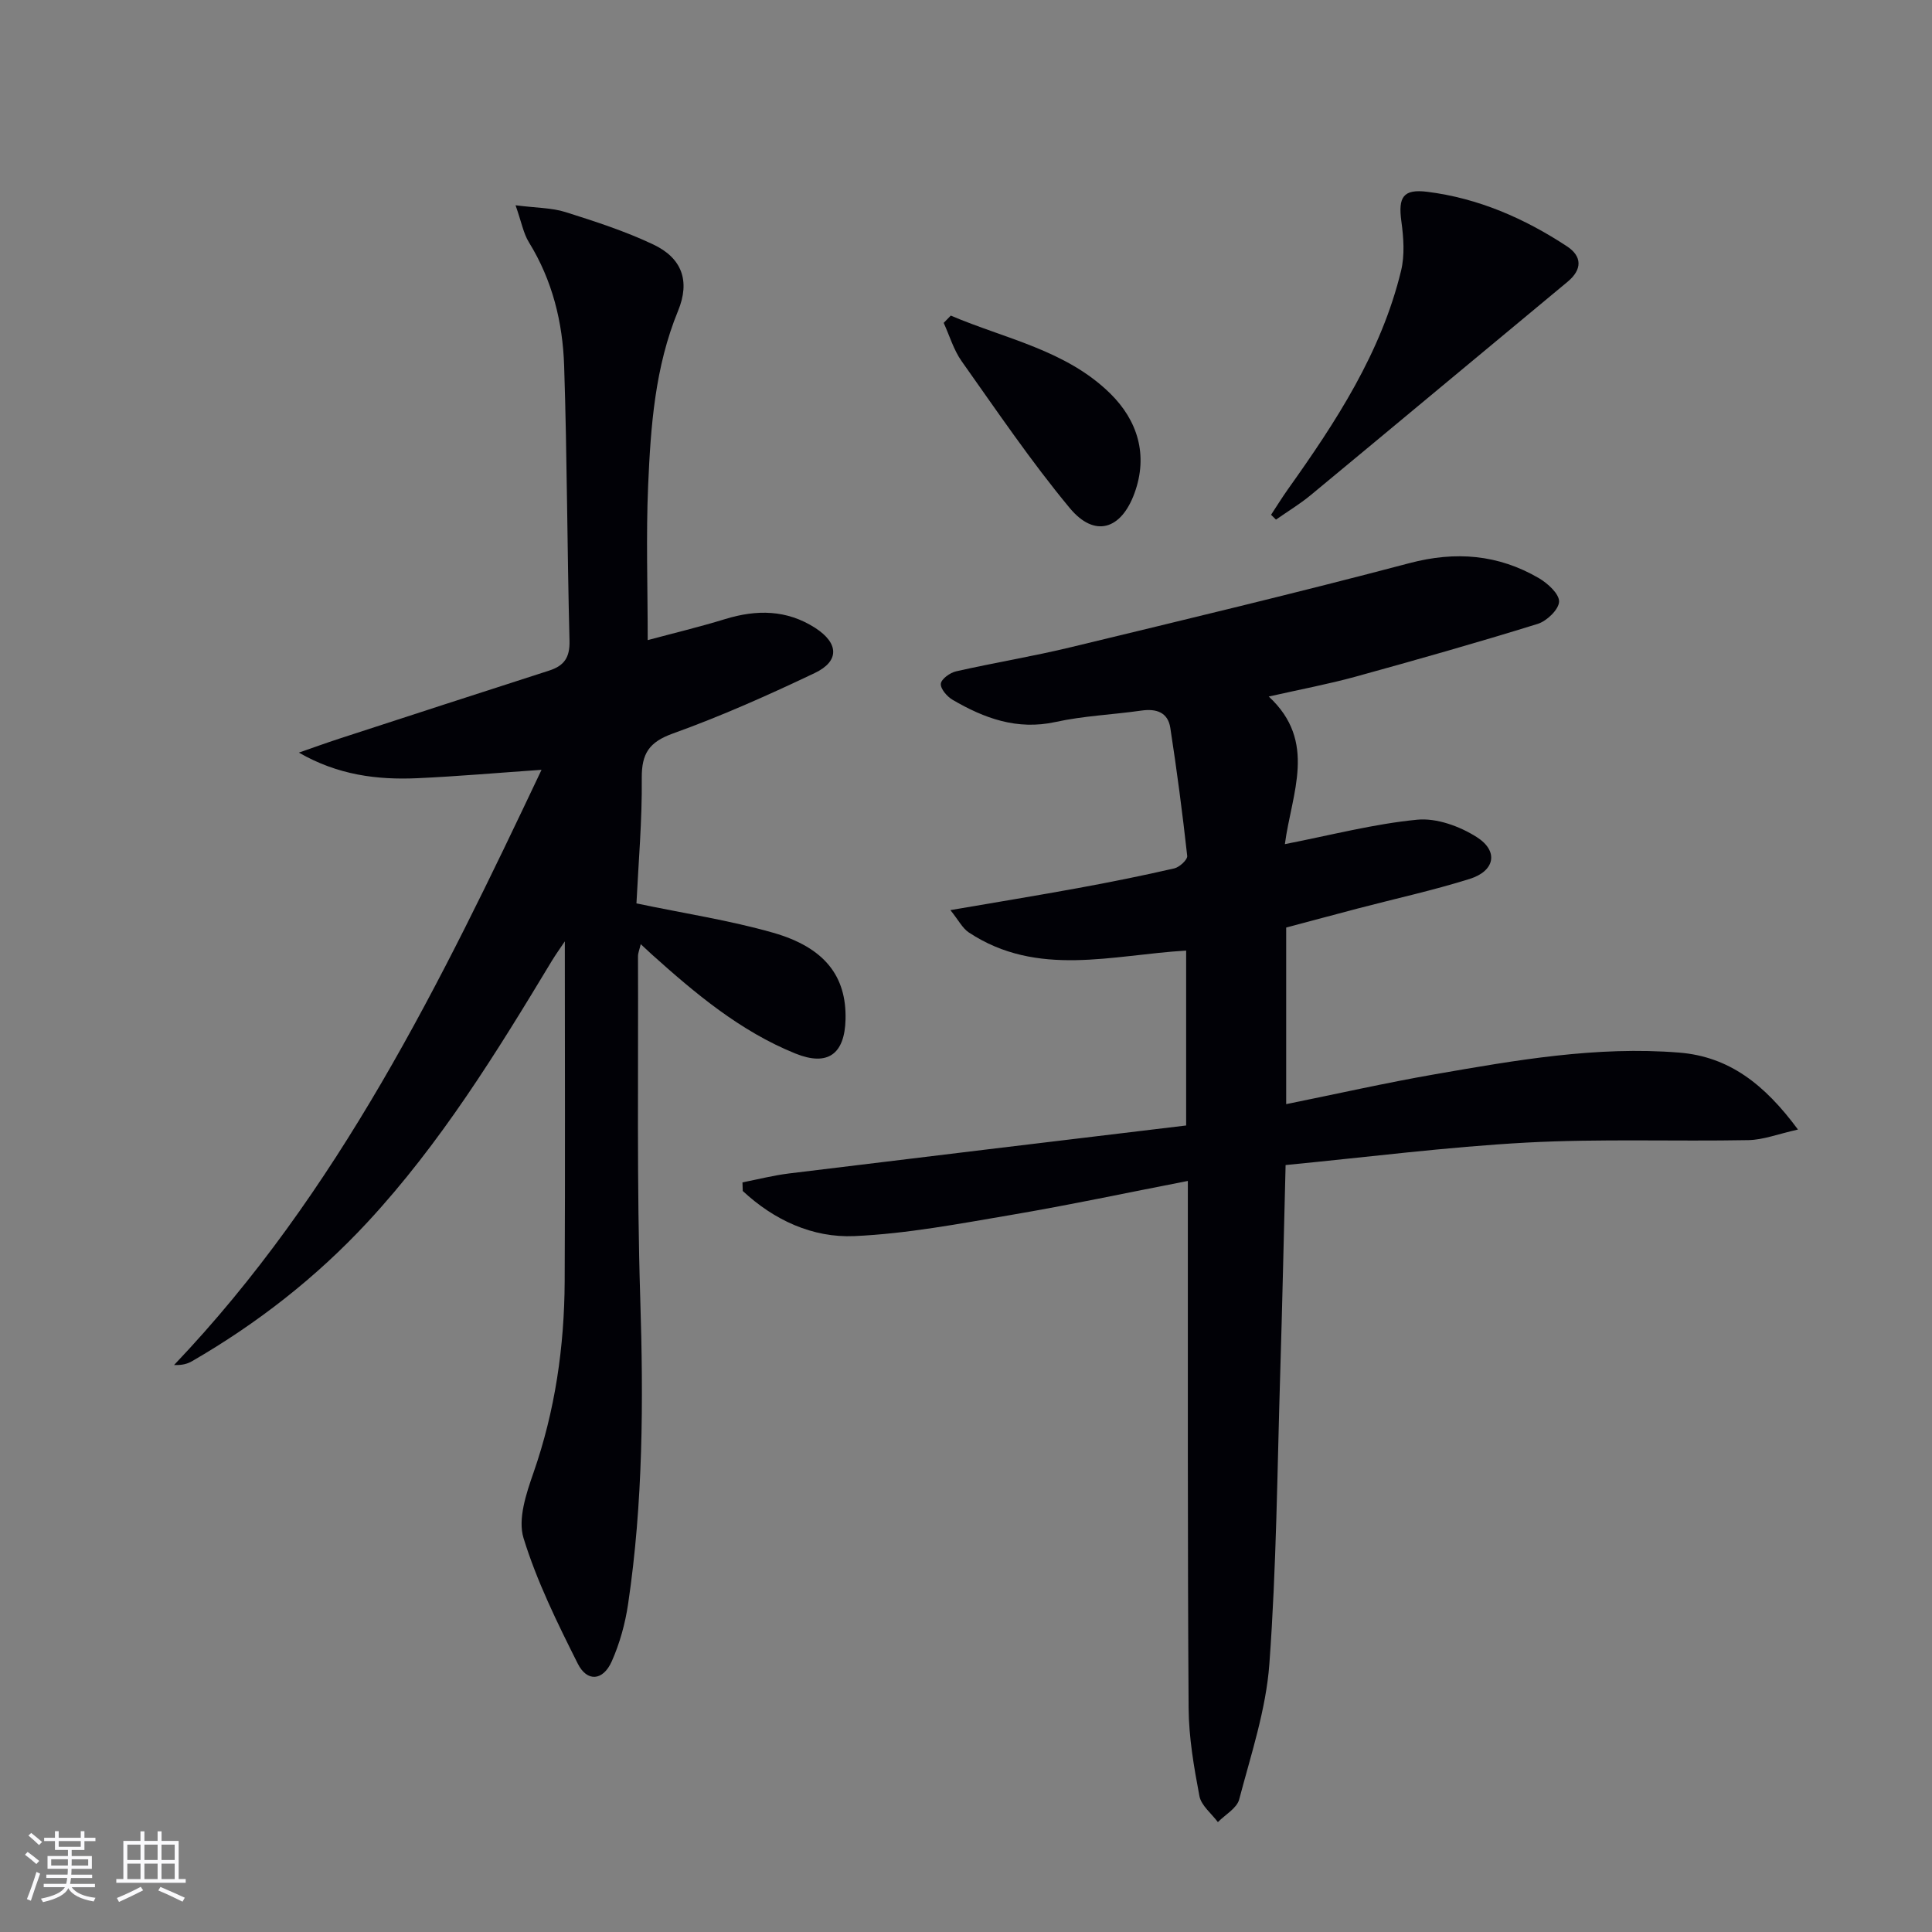
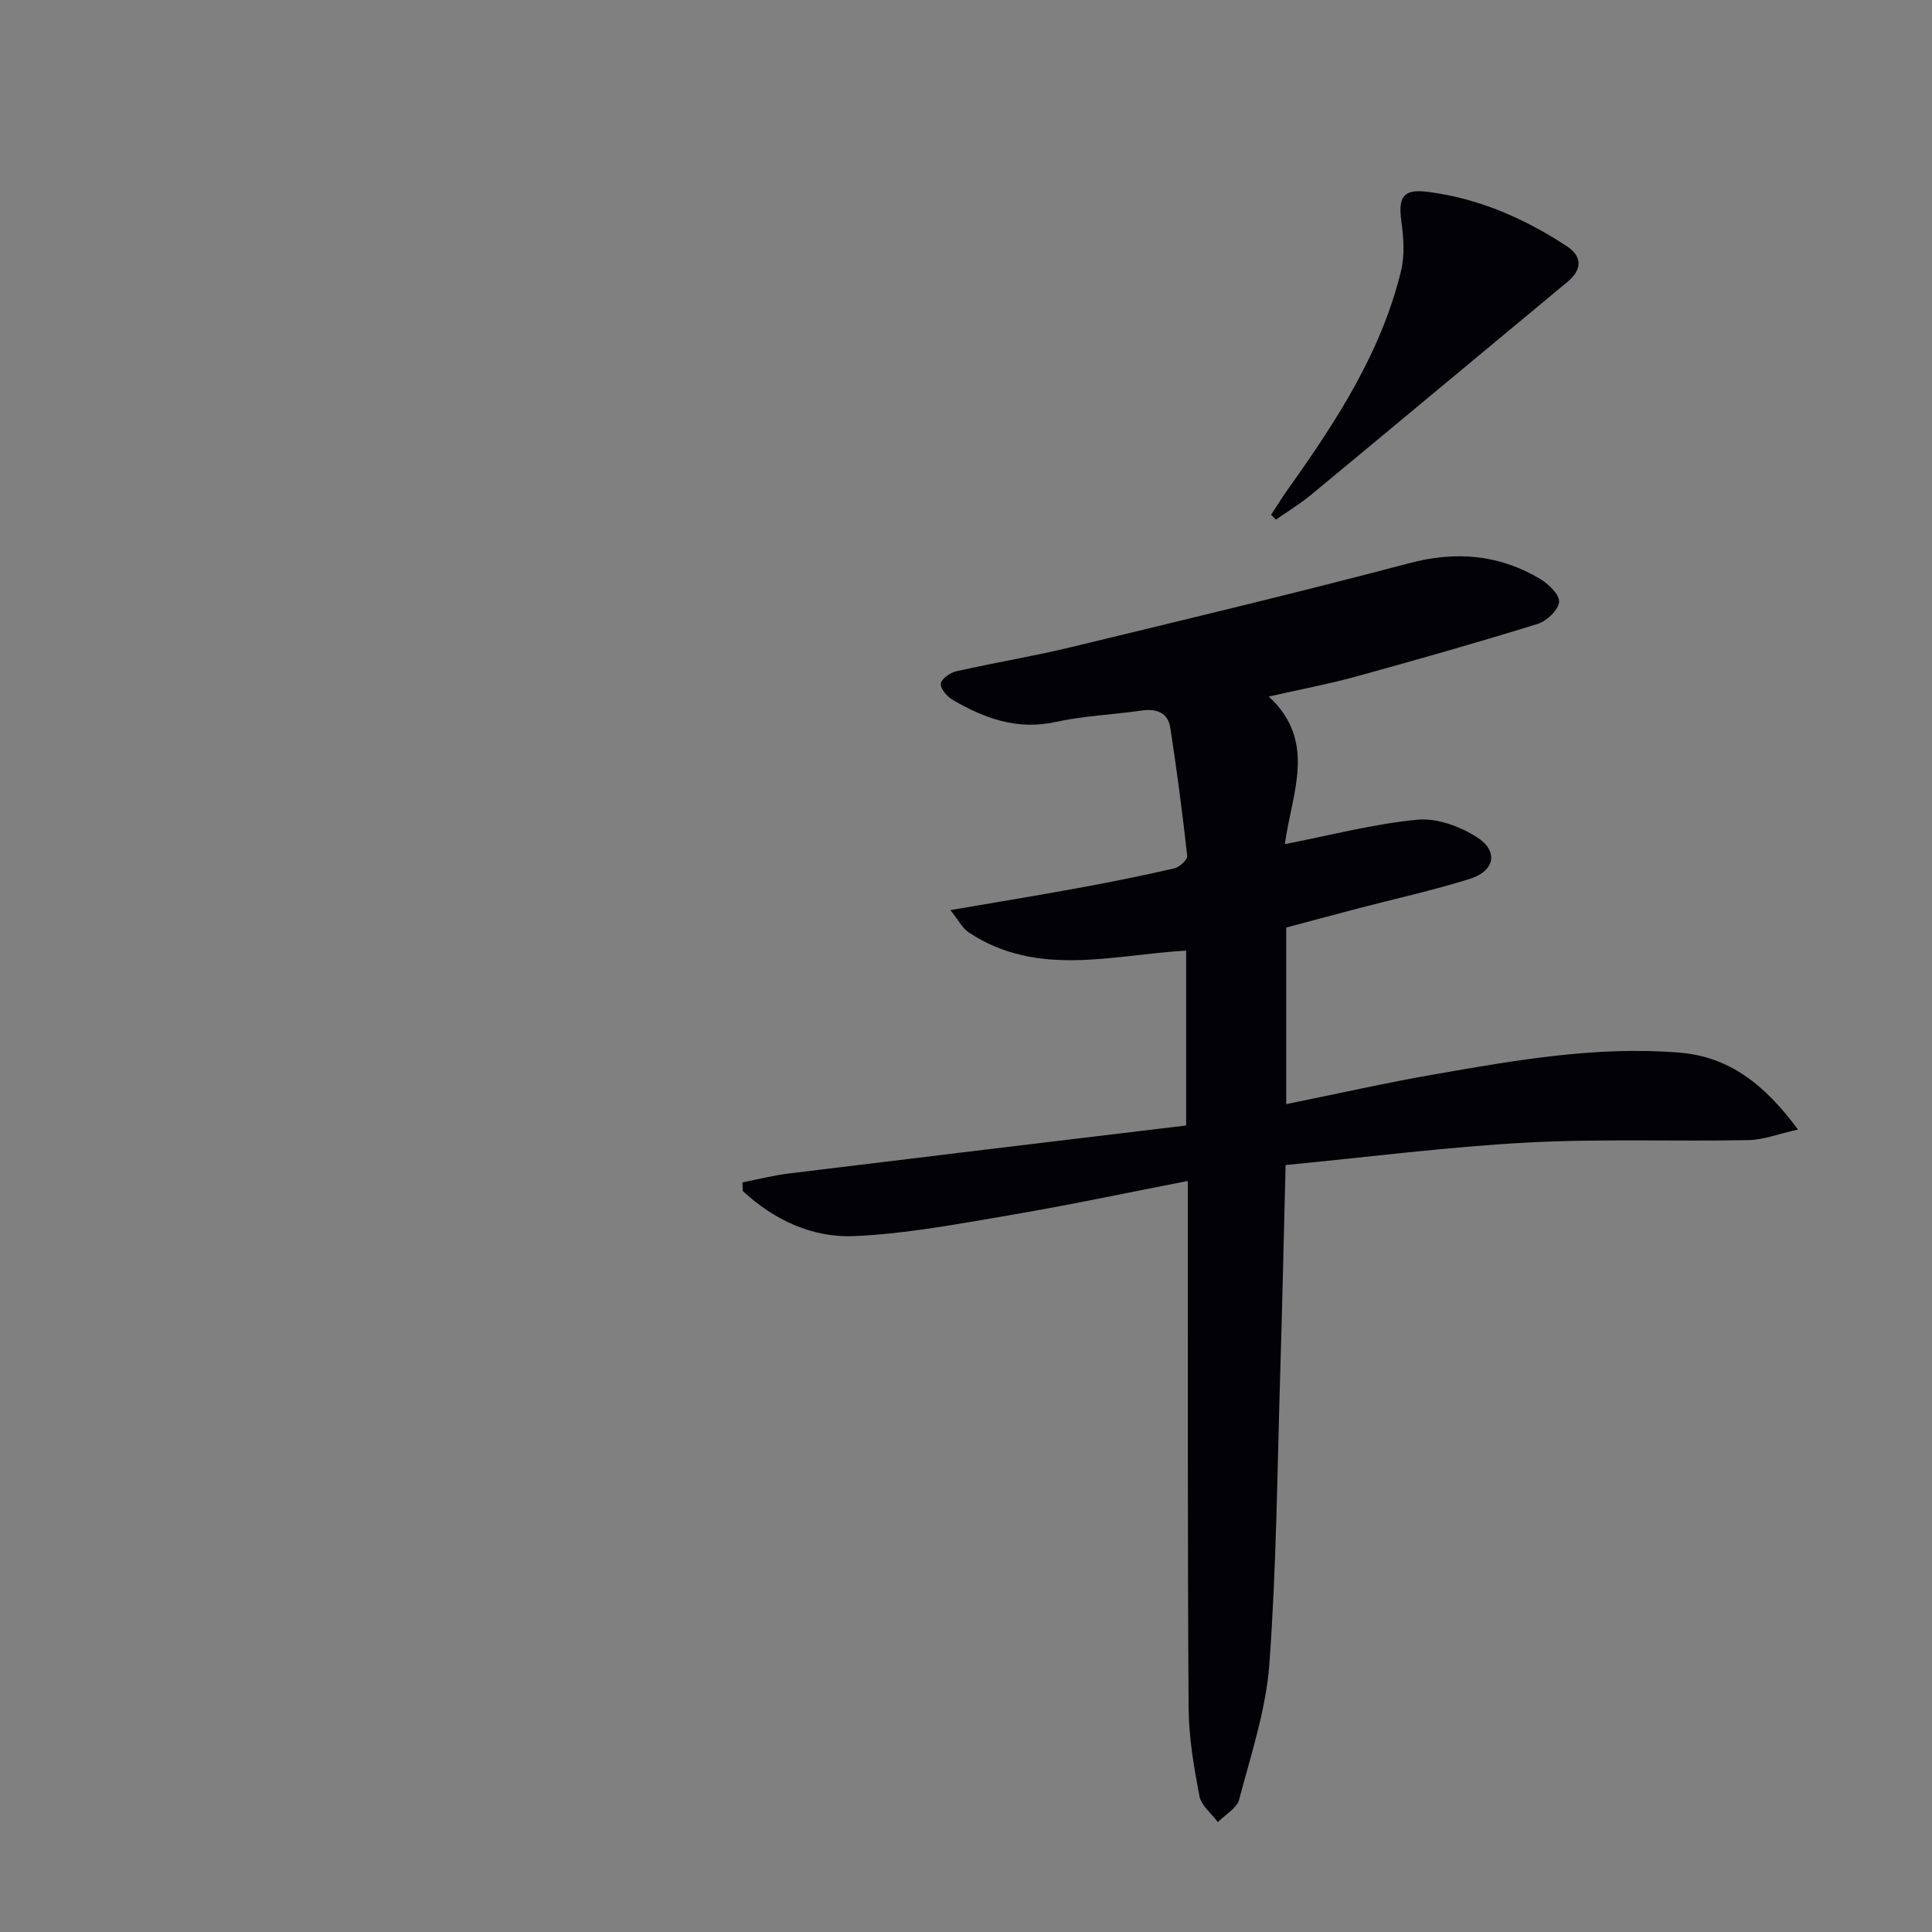
<svg xmlns="http://www.w3.org/2000/svg" enable-background="new 0 0 400 400" viewBox="0 0 400 400">
  <rect x="0" y="0" width="400" height="400" fill="#808080" stroke="none" />
  <g fill="#010106">
    <path d="m245.93 244.5c-12.76 2.48-24.6 5-36.53 7.03-10.78 1.83-21.61 3.9-32.49 4.39-8.7.39-16.66-3.32-23.13-9.34-.02-.59-.04-1.19-.06-1.78 3.21-.63 6.4-1.45 9.65-1.85 27.34-3.35 54.68-6.62 82.21-9.93 0-12.89 0-24.44 0-36.21-15.24.88-30.77 5.65-44.99-3.75-1.33-.88-2.14-2.55-3.82-4.63 9.55-1.64 17.99-3.02 26.41-4.56 6.68-1.22 13.33-2.56 19.95-4.08 1.08-.25 2.75-1.8 2.67-2.58-.98-8.86-2.14-17.71-3.5-26.52-.5-3.22-2.9-4.02-6-3.57-5.92.85-11.95 1.08-17.77 2.36-7.96 1.74-14.75-.76-21.32-4.6-1.14-.67-2.53-2.29-2.42-3.33.11-.98 1.91-2.28 3.17-2.56 7.91-1.79 15.94-3.1 23.82-5.01 23.37-5.65 46.76-11.24 70-17.38 9.6-2.54 18.4-1.81 26.83 3.1 1.83 1.07 4.23 3.26 4.18 4.86-.05 1.63-2.55 4.03-4.43 4.61-12.5 3.88-25.1 7.45-37.72 10.93-5.57 1.53-11.26 2.6-17.96 4.11 10.12 9.35 4.73 20 3.34 30.56 9.57-1.87 18.42-4.19 27.4-5.06 4-.39 8.8 1.36 12.31 3.59 4.59 2.91 3.79 7.03-1.45 8.67-7.59 2.38-15.4 4.09-23.11 6.11-4.96 1.3-9.9 2.64-14.88 3.96v36.56c10.45-2.11 20.59-4.41 30.83-6.19 16.71-2.91 33.46-5.86 50.54-4.48 10.31.83 17.67 6.55 24.59 15.93-4.12.92-7.17 2.13-10.25 2.19-15.32.29-30.67-.31-45.95.51-16.53.9-33 3.02-49.88 4.65-.38 14.76-.68 28.86-1.11 42.95-.62 20.12-.78 40.27-2.25 60.32-.69 9.47-3.81 18.79-6.25 28.07-.48 1.83-2.89 3.15-4.41 4.7-1.32-1.78-3.44-3.42-3.82-5.38-1.14-6.01-2.2-12.15-2.24-18.25-.23-34.15-.14-68.31-.16-102.46 0-1.98 0-3.96 0-6.66z" />
-     <path d="m131.77 187.04c9.94 2.08 19.28 3.5 28.29 6.07 10.72 3.06 15.21 9.05 15 17.92-.17 7.23-3.69 9.79-10.36 7.1-11.45-4.62-20.75-12.45-29.81-20.58-.61-.55-1.2-1.11-2.23-2.07-.27 1.13-.57 1.82-.57 2.51.09 23.65-.27 47.32.47 70.95.67 21.16.59 42.21-2.52 63.16-.6 4.05-1.73 8.15-3.39 11.88-1.8 4.03-5.1 4.32-7.04.44-4.23-8.43-8.46-17.01-11.22-25.98-1.21-3.95.56-9.22 2.06-13.52 4.49-12.87 6.39-26.1 6.46-39.62.12-23.3.03-46.59.03-70.4-.89 1.33-1.85 2.66-2.7 4.06-11.43 18.96-23.04 37.79-38.2 54.13-10.61 11.43-22.78 20.92-36.26 28.72-.96.56-2.06.87-3.74.8 34-35.7 55.18-79.09 76.08-123.23-9.08.63-17.4 1.36-25.74 1.74-8.32.37-16.46-.66-24.5-5.3 2.77-.96 5.52-1.96 8.3-2.87 14.5-4.72 28.99-9.45 43.51-14.11 3.12-1 4.31-2.72 4.22-6.18-.49-18.96-.49-37.94-1.11-56.9-.29-9.02-2.43-17.72-7.29-25.59-1.14-1.84-1.53-4.15-2.77-7.67 4.37.56 7.5.51 10.34 1.41 6.15 1.94 12.35 3.95 18.16 6.7 5.96 2.81 7.69 7.57 5.14 13.76-4.78 11.63-5.66 23.88-6.19 36.14-.45 10.43-.09 20.89-.09 32.02 5.28-1.42 10.7-2.72 16.01-4.35 6.54-2.01 12.78-1.97 18.68 1.83 4.87 3.14 5.07 6.88-.12 9.34-9.59 4.56-19.33 8.91-29.32 12.5-4.96 1.78-6.51 4.14-6.48 9.23.09 8.78-.69 17.55-1.1 25.96z" />
    <path d="m263.16 106.58c1.17-1.77 2.28-3.58 3.51-5.31 9.94-13.96 19.29-28.26 23.4-45.19.79-3.24.53-6.88.07-10.24-.69-5.01.34-6.76 5.37-6.13 10.55 1.32 20.12 5.5 28.93 11.3 3.1 2.04 3.2 4.76.12 7.32-17.74 14.71-35.43 29.48-53.18 44.17-2.26 1.87-4.79 3.39-7.2 5.08-.34-.33-.68-.67-1.02-1z" />
-     <path d="m196.85 65.34c11.28 4.82 23.85 7.12 33.02 16.14 5.61 5.52 7.91 12.67 5.02 20.61-2.76 7.6-8.26 9.28-13.39 3.12-8.03-9.67-15.11-20.14-22.39-30.41-1.67-2.35-2.51-5.29-3.73-7.95.49-.51.98-1.01 1.47-1.51z" />
  </g>
-   <path d="m5.17 384 .55-.58c.85.61 1.65 1.24 2.4 1.87l-.59.64c-.83-.73-1.62-1.38-2.36-1.93m1.22 9.53-.82-.34c.71-1.76 1.37-3.64 1.98-5.63.24.13.5.25.76.36-.6 1.67-1.24 3.54-1.92 5.61m-.5-13.5.57-.54c.56.44 1.31 1.06 2.26 1.87l-.64.64c-.68-.66-1.41-1.32-2.19-1.97m3.25.46h2.24v-1.36h.77v1.36h4.57v-1.36h.76v1.36h2.28v.69h-2.28v1.84h-2.64v1.26h4.18v2.64h-4.21c0 .45-.02.86-.05 1.21h4.32v.69h-4.38c-.04.34-.1.75-.19 1.22h5.15v.69h-4.82c.87 1.19 2.51 1.92 4.93 2.19-.17.32-.3.57-.37.76-2.77-.49-4.52-1.41-5.26-2.76-.56 1.26-2.3 2.23-5.24 2.9-.12-.24-.26-.48-.43-.72 2.73-.55 4.38-1.34 4.96-2.38h-4.38v-.69h4.65c.1-.38.17-.79.21-1.22h-4.32v-.69h4.4c.03-.34.05-.75.05-1.21h-4.2v-2.64h4.23v-1.26h-2.69v-1.84h-2.24zm1.46 4.46v1.29h3.45c.01-.4.02-.57.01-.53v-.32-.45h-3.46zm1.55-2.59h4.57v-1.19h-4.57zm6.11 2.59h-3.42v.77c-.01.19-.01.37-.02.53h3.44z" fill="#fafafc" />
-   <path d="m32.63 379.16h.82v1.98h3.54v7.89h1.46v.78h-14.37v-.78h1.46v-7.89h3.54v-1.98h.82v1.98h2.73zm-3.49 11.48.5.73c-1.61.82-3.28 1.63-5 2.41-.13-.27-.28-.55-.44-.82 1.75-.72 3.4-1.49 4.94-2.32m-2.78-5.55h2.73v-3.18h-2.73zm0 3.95h2.73v-3.2h-2.73zm3.54-3.95h2.73v-3.18h-2.73zm0 3.95h2.73v-3.2h-2.73zm7.89 4.68c-1.84-.92-3.51-1.7-5.02-2.32l.45-.73c1.89.8 3.57 1.55 5.04 2.23zm-1.62-11.81h-2.73v3.18h2.73zm-2.73 7.13h2.73v-3.2h-2.73z" fill="#fafafc" />
</svg>